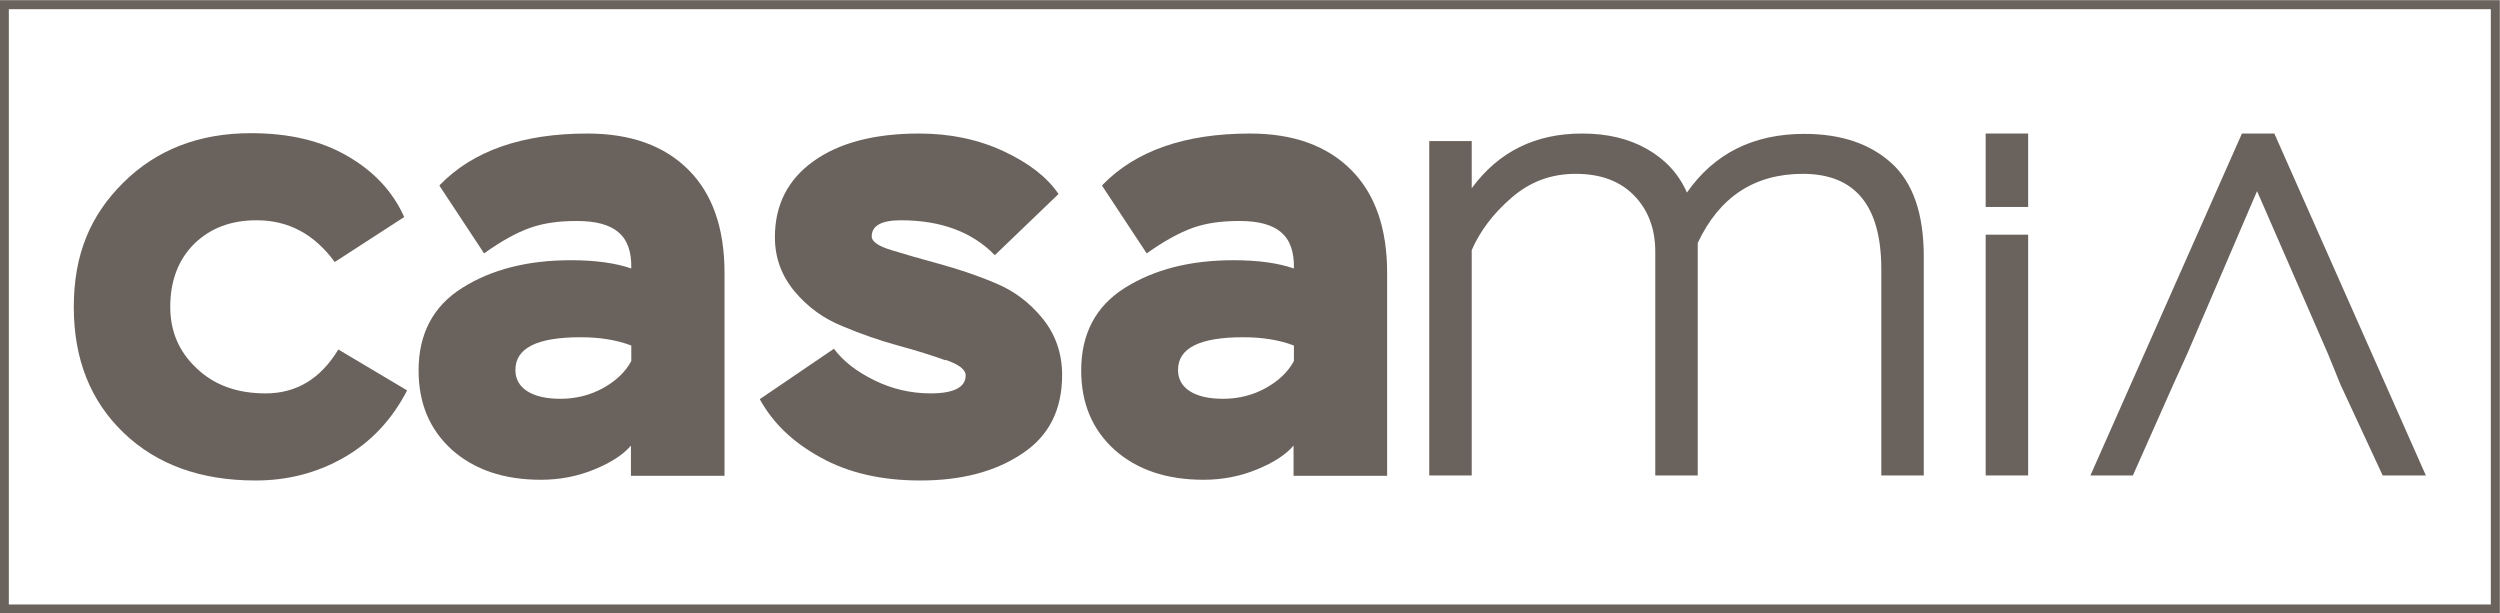
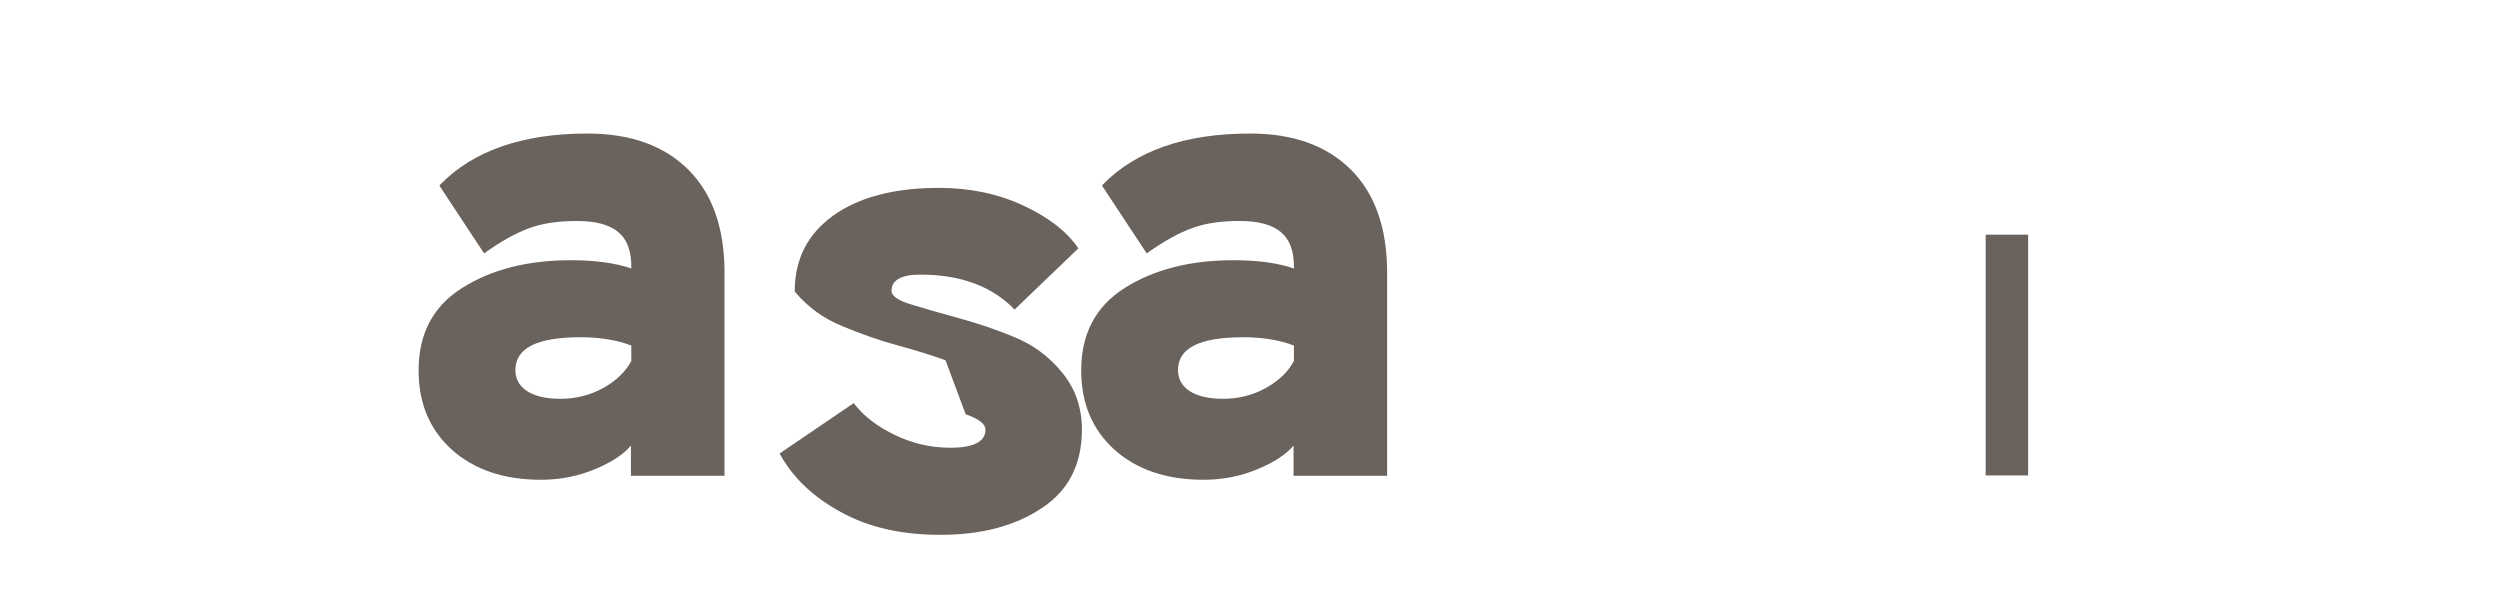
<svg xmlns="http://www.w3.org/2000/svg" version="1.1" viewBox="2.3 6.99 69.46 17.04">
  <defs>
    <style>      .cls-1 {        fill: none;        stroke: #6a625c;        stroke-miterlimit: 10;        stroke-width: .25px;      }      .cls-2 {        fill: #6a625c;      }    </style>
  </defs>
  <g>
    <g id="Layer_1">
      <g>
        <g>
-           <path class="cls-2" d="M13.61,17.84c-.42.81-1,1.43-1.75,1.86-.75.43-1.57.64-2.46.64-1.52,0-2.74-.44-3.66-1.32-.92-.88-1.39-2.04-1.39-3.5s.46-2.55,1.38-3.46,2.1-1.37,3.54-1.37c1.06,0,1.96.21,2.69.64.73.42,1.26.99,1.57,1.69l-1.93,1.25c-.57-.78-1.29-1.16-2.17-1.16-.72,0-1.29.22-1.74.66-.44.44-.66,1.03-.66,1.75,0,.67.24,1.24.73,1.7.49.47,1.13.7,1.92.7.86,0,1.53-.41,2.02-1.22l1.9,1.13Z" />
          <path class="cls-2" d="M14.52,12.13c.92-.95,2.29-1.43,4.1-1.43,1.21,0,2.14.34,2.81,1.01.67.67,1,1.63,1,2.86v5.64h-2.6v-.84c-.21.25-.55.47-1.01.66-.46.19-.96.29-1.49.29-1.03,0-1.85-.28-2.47-.83-.62-.56-.93-1.29-.93-2.21,0-1.01.4-1.78,1.21-2.29.81-.51,1.81-.77,3.02-.77.69,0,1.25.08,1.68.23.01-.47-.11-.8-.36-1.01-.25-.21-.63-.31-1.15-.31s-.93.06-1.3.19-.79.36-1.28.71l-1.24-1.88ZM19.06,17.77c.36-.2.62-.45.78-.75v-.43c-.42-.16-.89-.23-1.41-.23-1.21,0-1.81.3-1.81.91,0,.25.11.45.33.59.22.14.53.21.92.21.43,0,.83-.1,1.19-.3Z" />
-           <path class="cls-2" d="M28.57,17c-.36-.13-.8-.27-1.32-.41-.51-.14-1.03-.32-1.55-.54-.52-.21-.96-.53-1.32-.96s-.55-.93-.55-1.51c0-.9.36-1.6,1.07-2.11.71-.51,1.69-.77,2.94-.77.85,0,1.63.16,2.34.49.71.33,1.22.73,1.53,1.19l-1.77,1.7c-.62-.64-1.49-.97-2.61-.97-.54,0-.81.15-.81.45,0,.14.18.27.55.38.36.11.8.24,1.32.38.51.14,1.03.31,1.55.53.52.21.96.54,1.32.98s.55.97.55,1.58c0,.97-.37,1.7-1.12,2.19-.75.5-1.69.74-2.82.74-1.07,0-2-.21-2.77-.64-.77-.42-1.33-.96-1.69-1.62l2.06-1.4c.26.35.64.64,1.13.88s1.01.36,1.56.36c.64,0,.97-.17.97-.5,0-.16-.18-.3-.55-.43Z" />
+           <path class="cls-2" d="M28.57,17c-.36-.13-.8-.27-1.32-.41-.51-.14-1.03-.32-1.55-.54-.52-.21-.96-.53-1.32-.96c0-.9.36-1.6,1.07-2.11.71-.51,1.69-.77,2.94-.77.85,0,1.63.16,2.34.49.71.33,1.22.73,1.53,1.19l-1.77,1.7c-.62-.64-1.49-.97-2.61-.97-.54,0-.81.15-.81.45,0,.14.18.27.55.38.36.11.8.24,1.32.38.51.14,1.03.31,1.55.53.52.21.96.54,1.32.98s.55.97.55,1.58c0,.97-.37,1.7-1.12,2.19-.75.5-1.69.74-2.82.74-1.07,0-2-.21-2.77-.64-.77-.42-1.33-.96-1.69-1.62l2.06-1.4c.26.35.64.64,1.13.88s1.01.36,1.56.36c.64,0,.97-.17.97-.5,0-.16-.18-.3-.55-.43Z" />
          <path class="cls-2" d="M32.93,12.13c.92-.95,2.29-1.43,4.1-1.43,1.21,0,2.14.34,2.81,1.01.67.67,1,1.63,1,2.86v5.64h-2.6v-.84c-.21.25-.55.47-1.01.66-.46.19-.96.29-1.49.29-1.03,0-1.85-.28-2.47-.83-.62-.56-.93-1.29-.93-2.21,0-1.01.4-1.78,1.21-2.29.81-.51,1.81-.77,3.02-.77.69,0,1.25.08,1.68.23.01-.47-.11-.8-.36-1.01-.25-.21-.63-.31-1.15-.31s-.93.06-1.3.19c-.36.13-.79.36-1.28.71l-1.24-1.88ZM37.47,17.77c.36-.2.62-.45.78-.75v-.43c-.42-.16-.89-.23-1.41-.23-1.21,0-1.81.3-1.81.91,0,.25.11.45.33.59.22.14.53.21.92.21.43,0,.83-.1,1.19-.3Z" />
        </g>
        <g>
-           <path class="cls-2" d="M55.75,20.2h-1.18v-5.73c0-1.77-.73-2.65-2.18-2.65-1.34,0-2.32.64-2.92,1.92v6.46h-1.18v-6.22c0-.64-.2-1.16-.59-1.56-.39-.4-.93-.6-1.62-.6s-1.27.22-1.78.66-.88.93-1.11,1.46v6.26h-1.18v-9.29h1.18v1.31c.75-1.02,1.77-1.52,3.07-1.52.69,0,1.29.14,1.8.43s.88.69,1.11,1.21c.76-1.09,1.85-1.63,3.26-1.63,1.02,0,1.82.27,2.42.81.6.54.9,1.41.9,2.6v6.1Z" />
-           <polygon class="cls-2" points="68.5 20.2 67.33 17.68 66.98 16.82 65.01 12.3 63.07 16.82 62.68 17.68 61.56 20.2 60.38 20.2 64.59 10.7 65.49 10.7 69.7 20.2 68.5 20.2" />
          <g>
-             <rect class="cls-2" x="57.47" y="10.7" width="1.18" height="2.04" />
            <rect class="cls-2" x="57.47" y="13.51" width="1.18" height="6.69" />
          </g>
        </g>
      </g>
-       <rect class="cls-1" x="2.42" y="7.12" width="69.21" height="16.79" />
    </g>
  </g>
</svg>